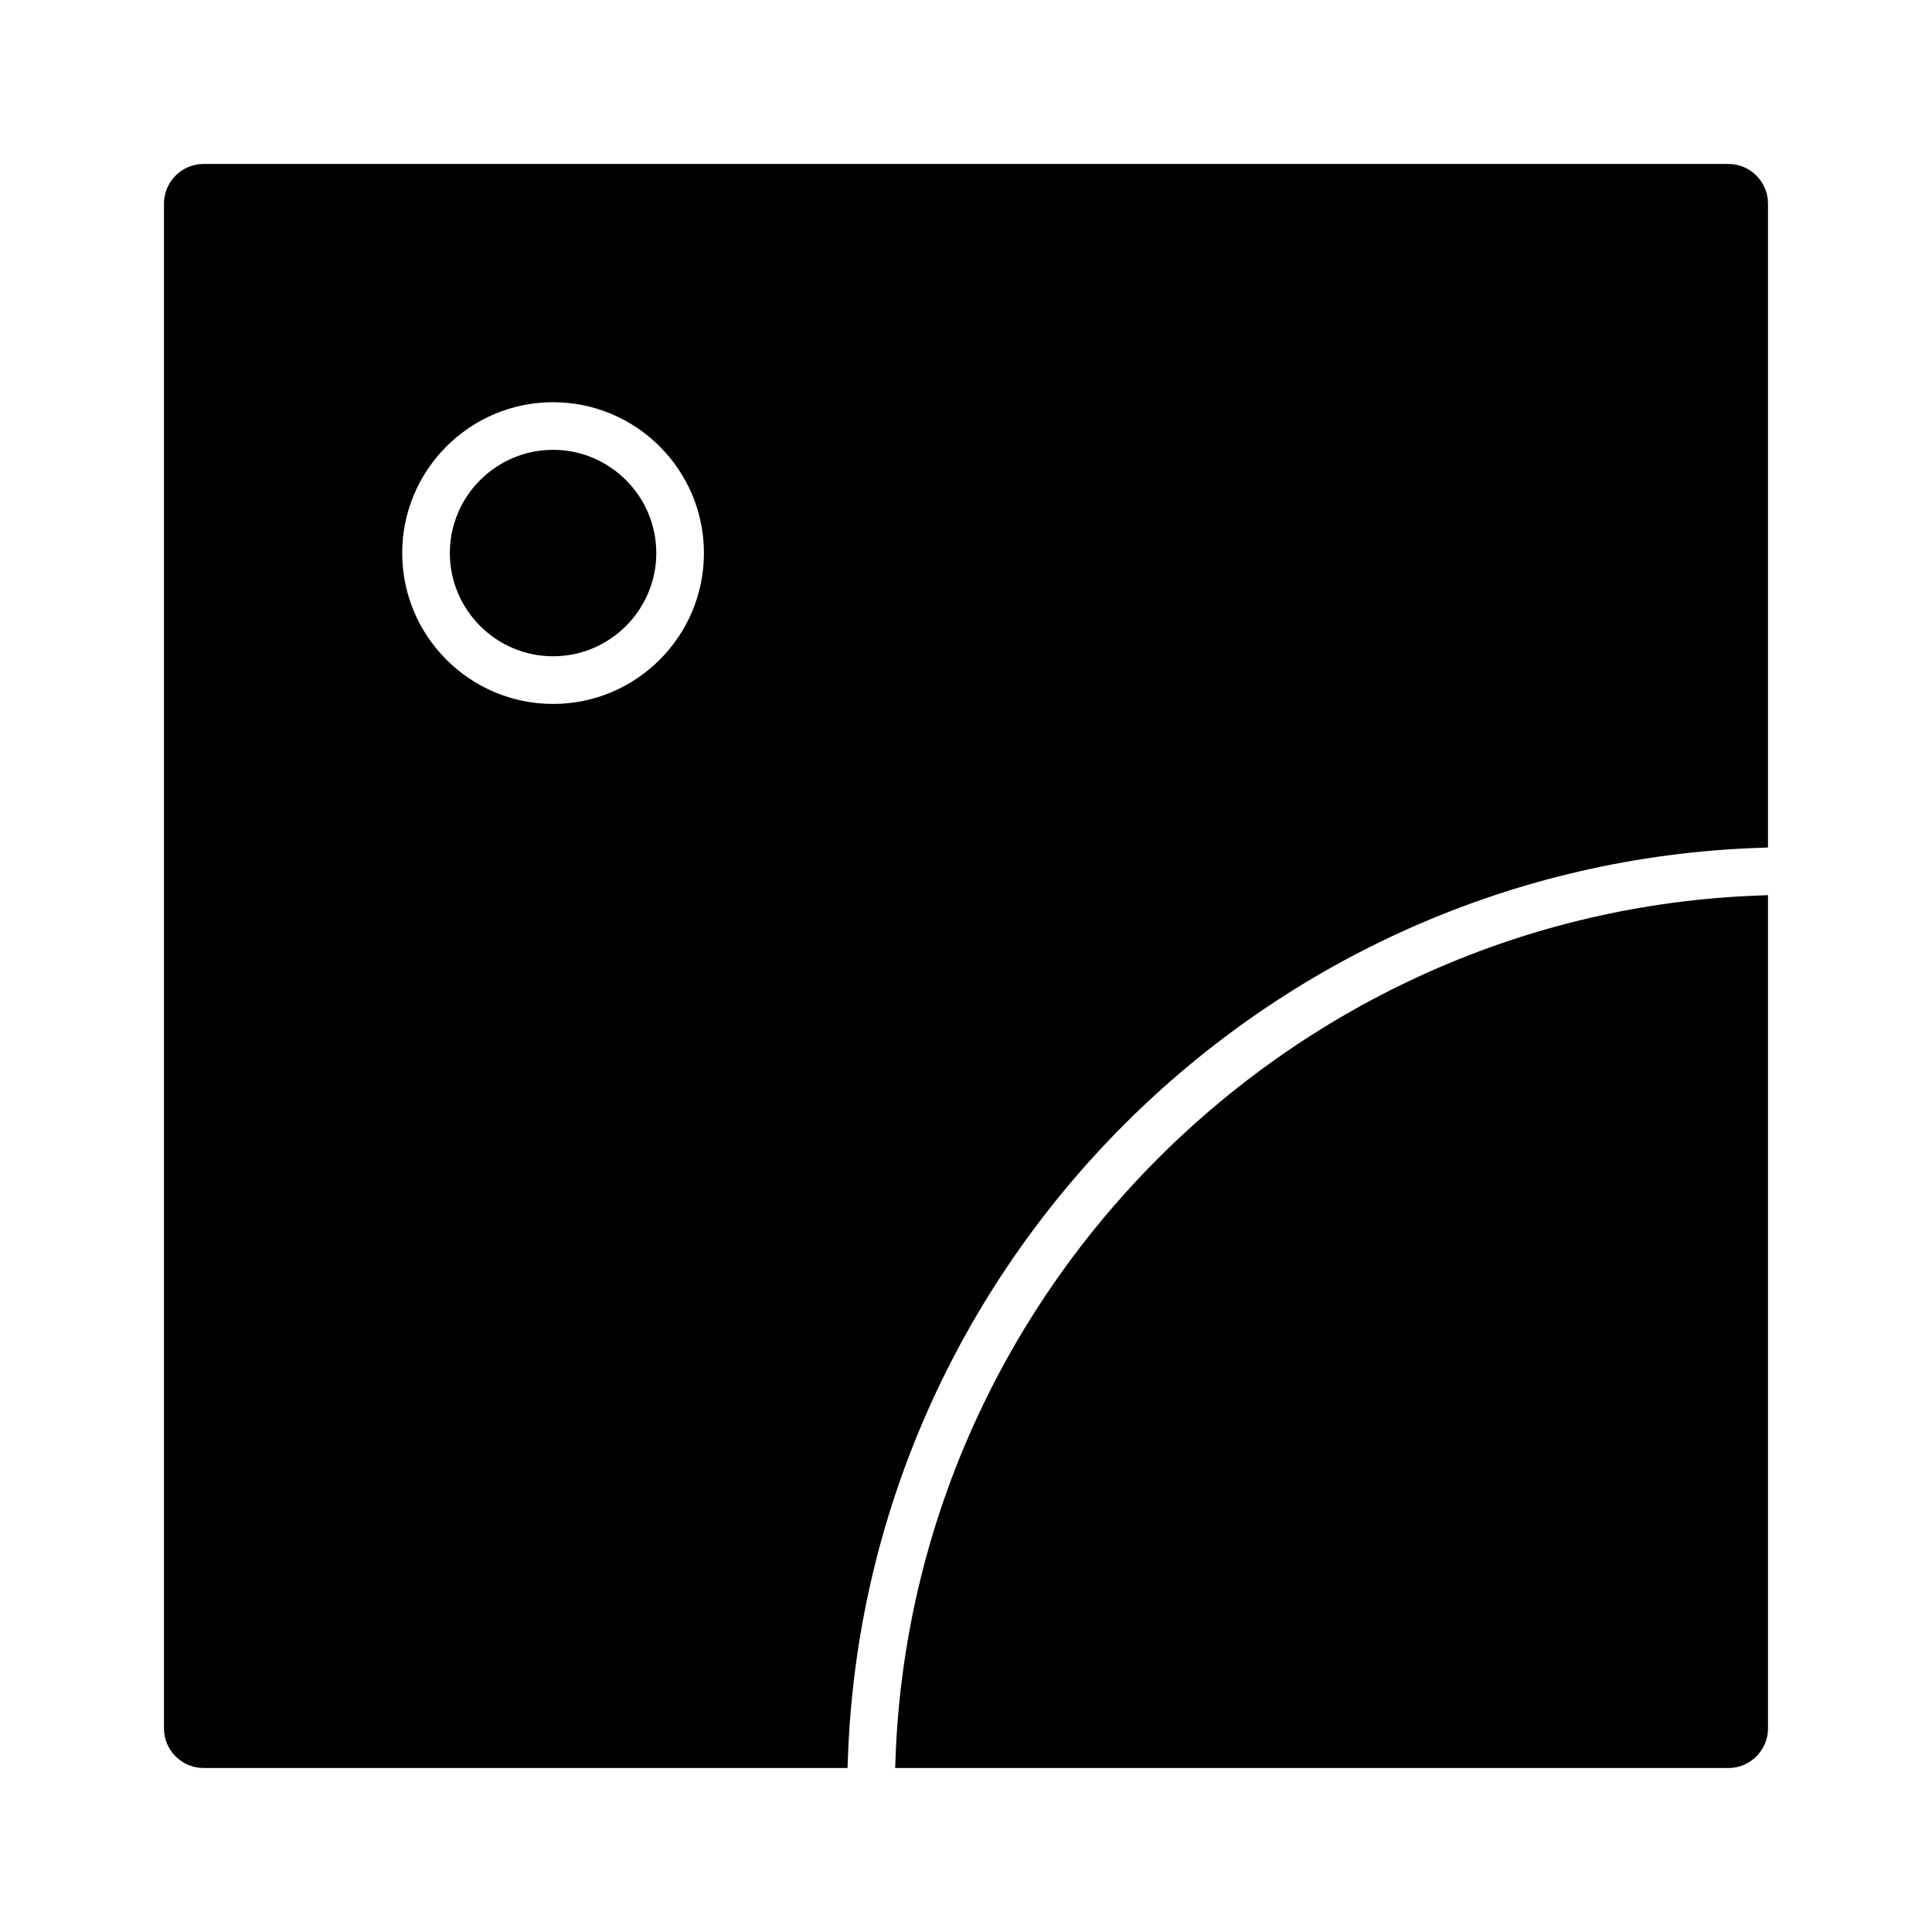
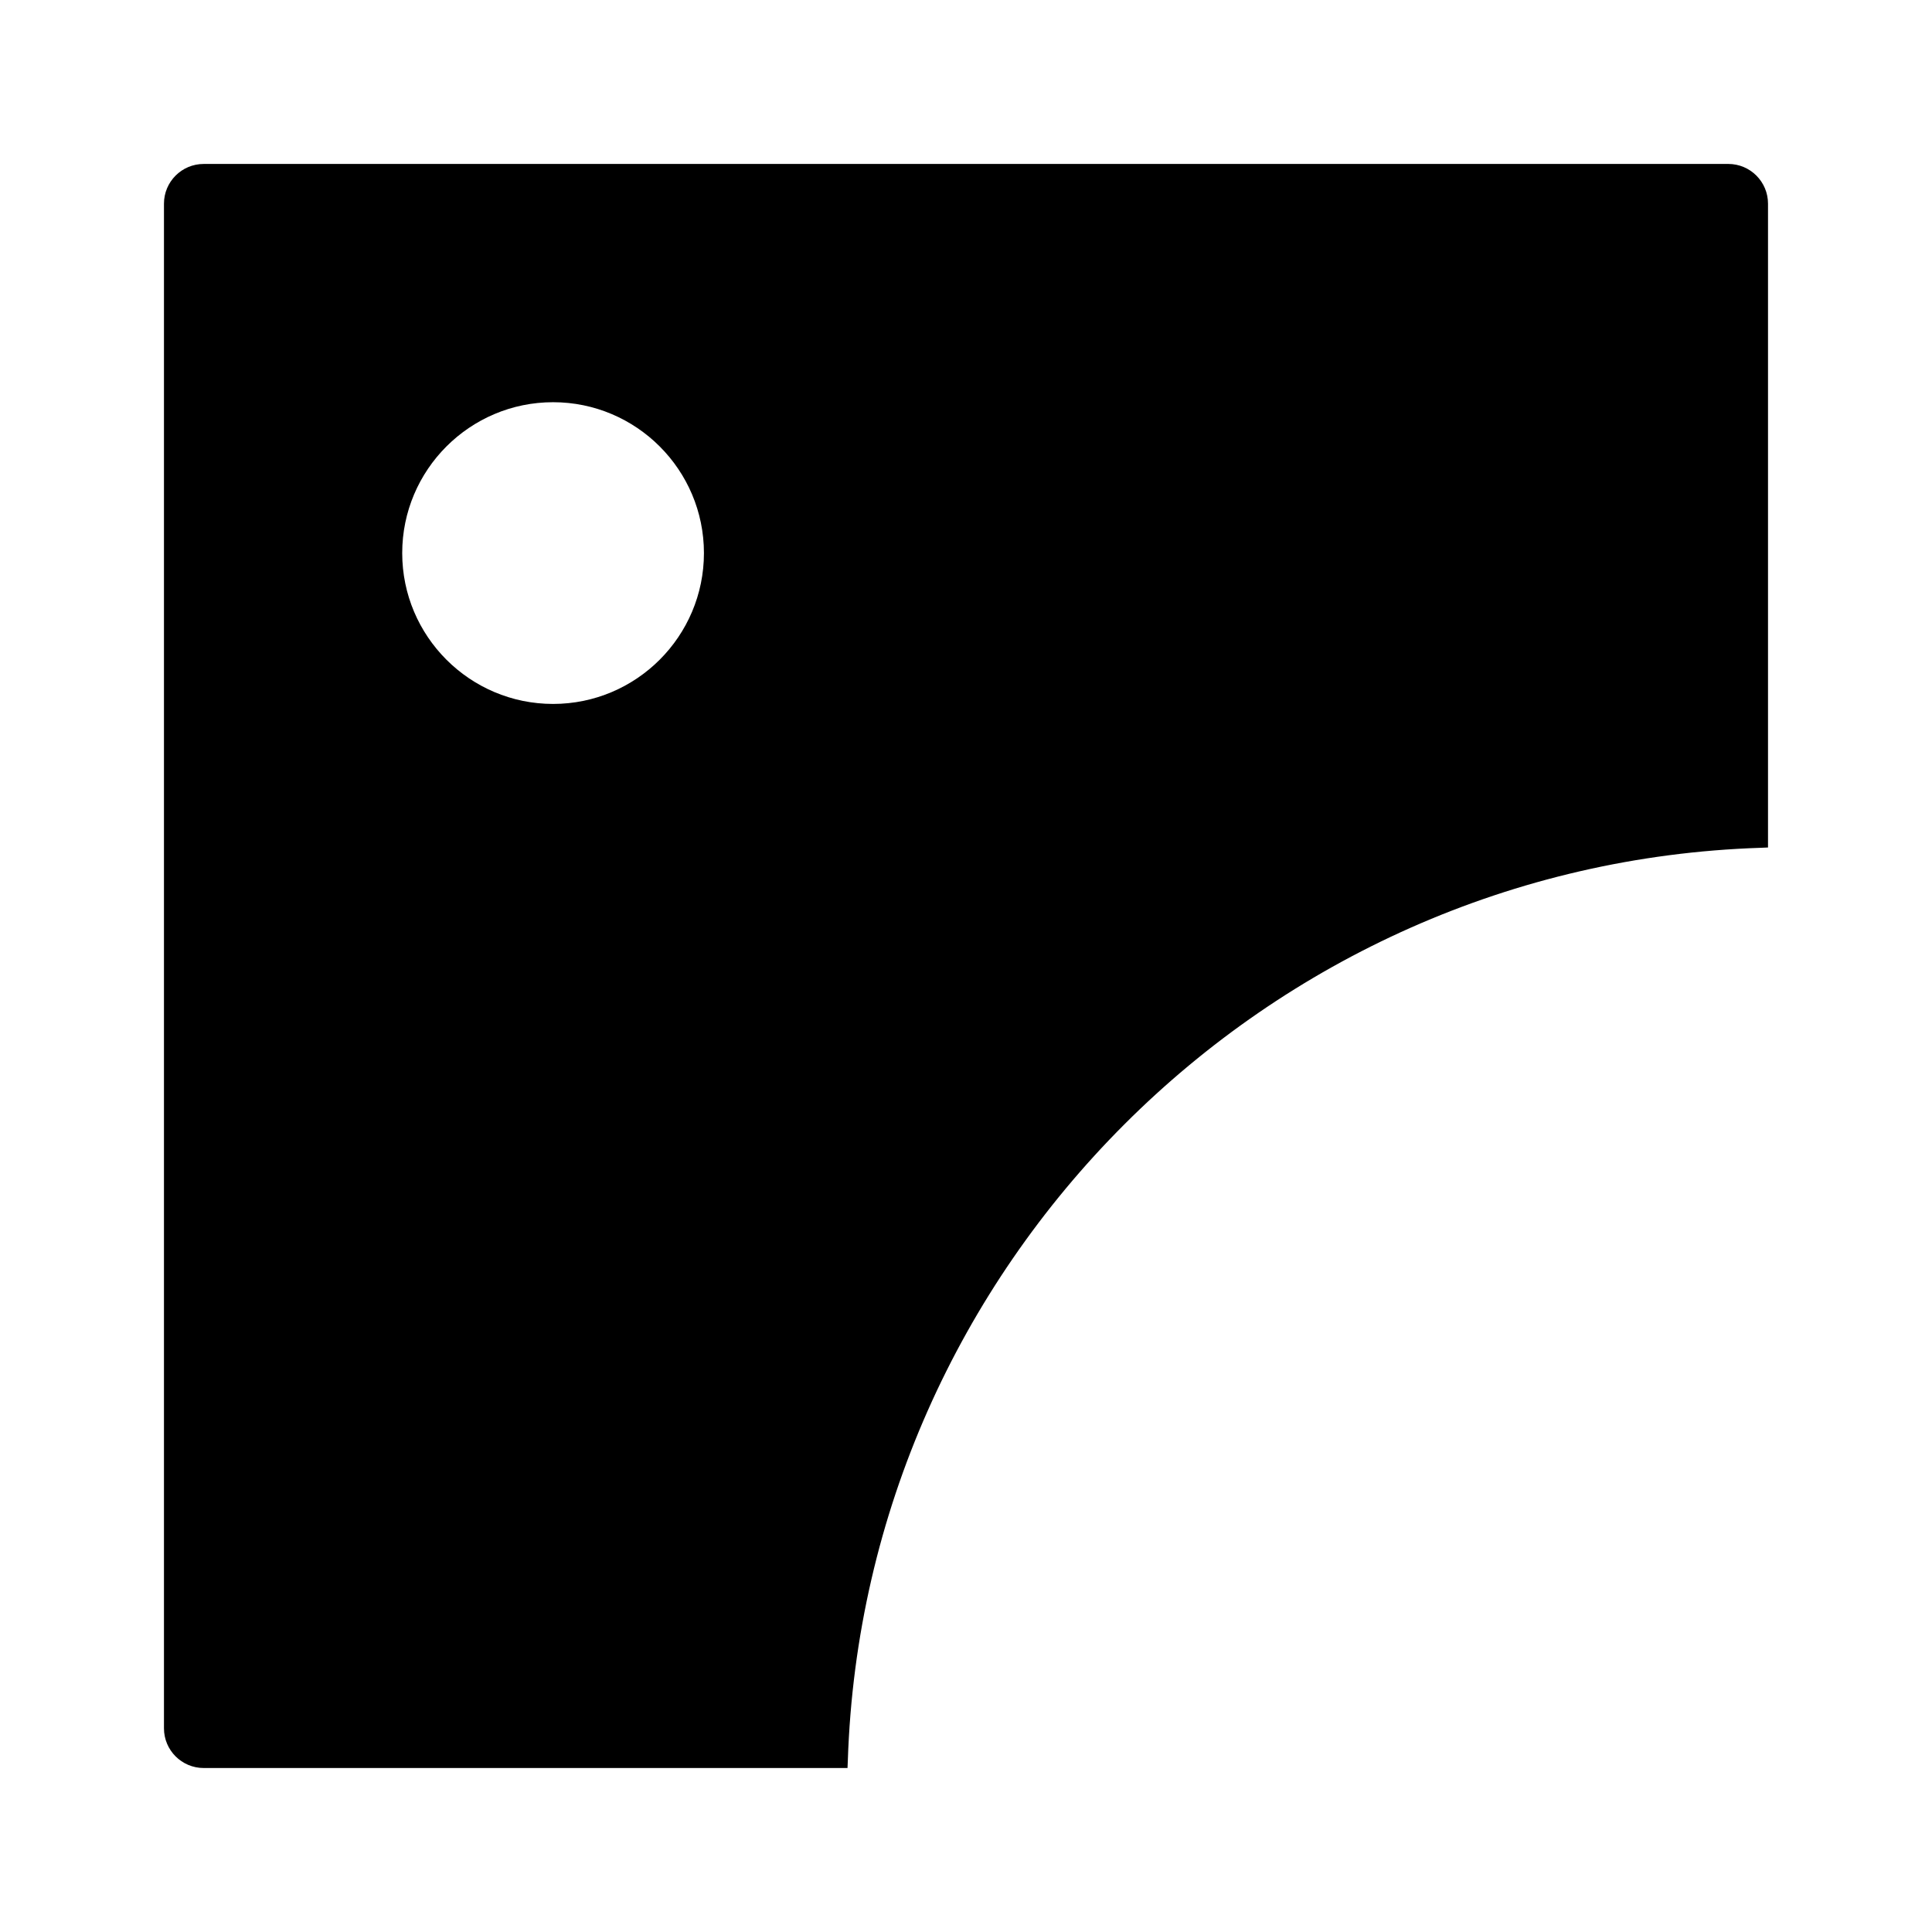
<svg xmlns="http://www.w3.org/2000/svg" fill="#000000" width="800px" height="800px" version="1.1" viewBox="144 144 512 512">
  <g>
-     <path d="m290.57 263.21c-15.066 0-27.355 12.289-27.355 27.355 0 15.066 12.289 27.355 27.355 27.355 15.066 0 27.355-12.289 27.355-27.355 0-15.066-12.289-27.355-27.355-27.355z" />
-     <path d="m381.31 610.36-0.086 2.188h220.79c5.812 0 10.527-4.715 10.527-10.523v-220.8l-2.188 0.086c-124.08 4.379-224.67 104.97-229.05 229.05z" />
+     <path d="m290.57 263.21z" />
    <path d="m602.02 187.45h-404.04c-5.812 0-10.527 4.715-10.527 10.527v404.05c0 5.801 4.715 10.516 10.527 10.516h170.62l0.086-2.023c4.289-131.31 110.52-237.55 241.84-241.84l2.016-0.086v-170.62c0-5.812-4.715-10.527-10.523-10.527zm-311.45 143.1c-22.059 0-39.98-17.934-39.98-39.98 0-22.051 17.934-39.98 39.98-39.98 22.051 0 39.98 17.934 39.98 39.98 0 22.047-17.926 39.98-39.98 39.98z" />
  </g>
</svg>